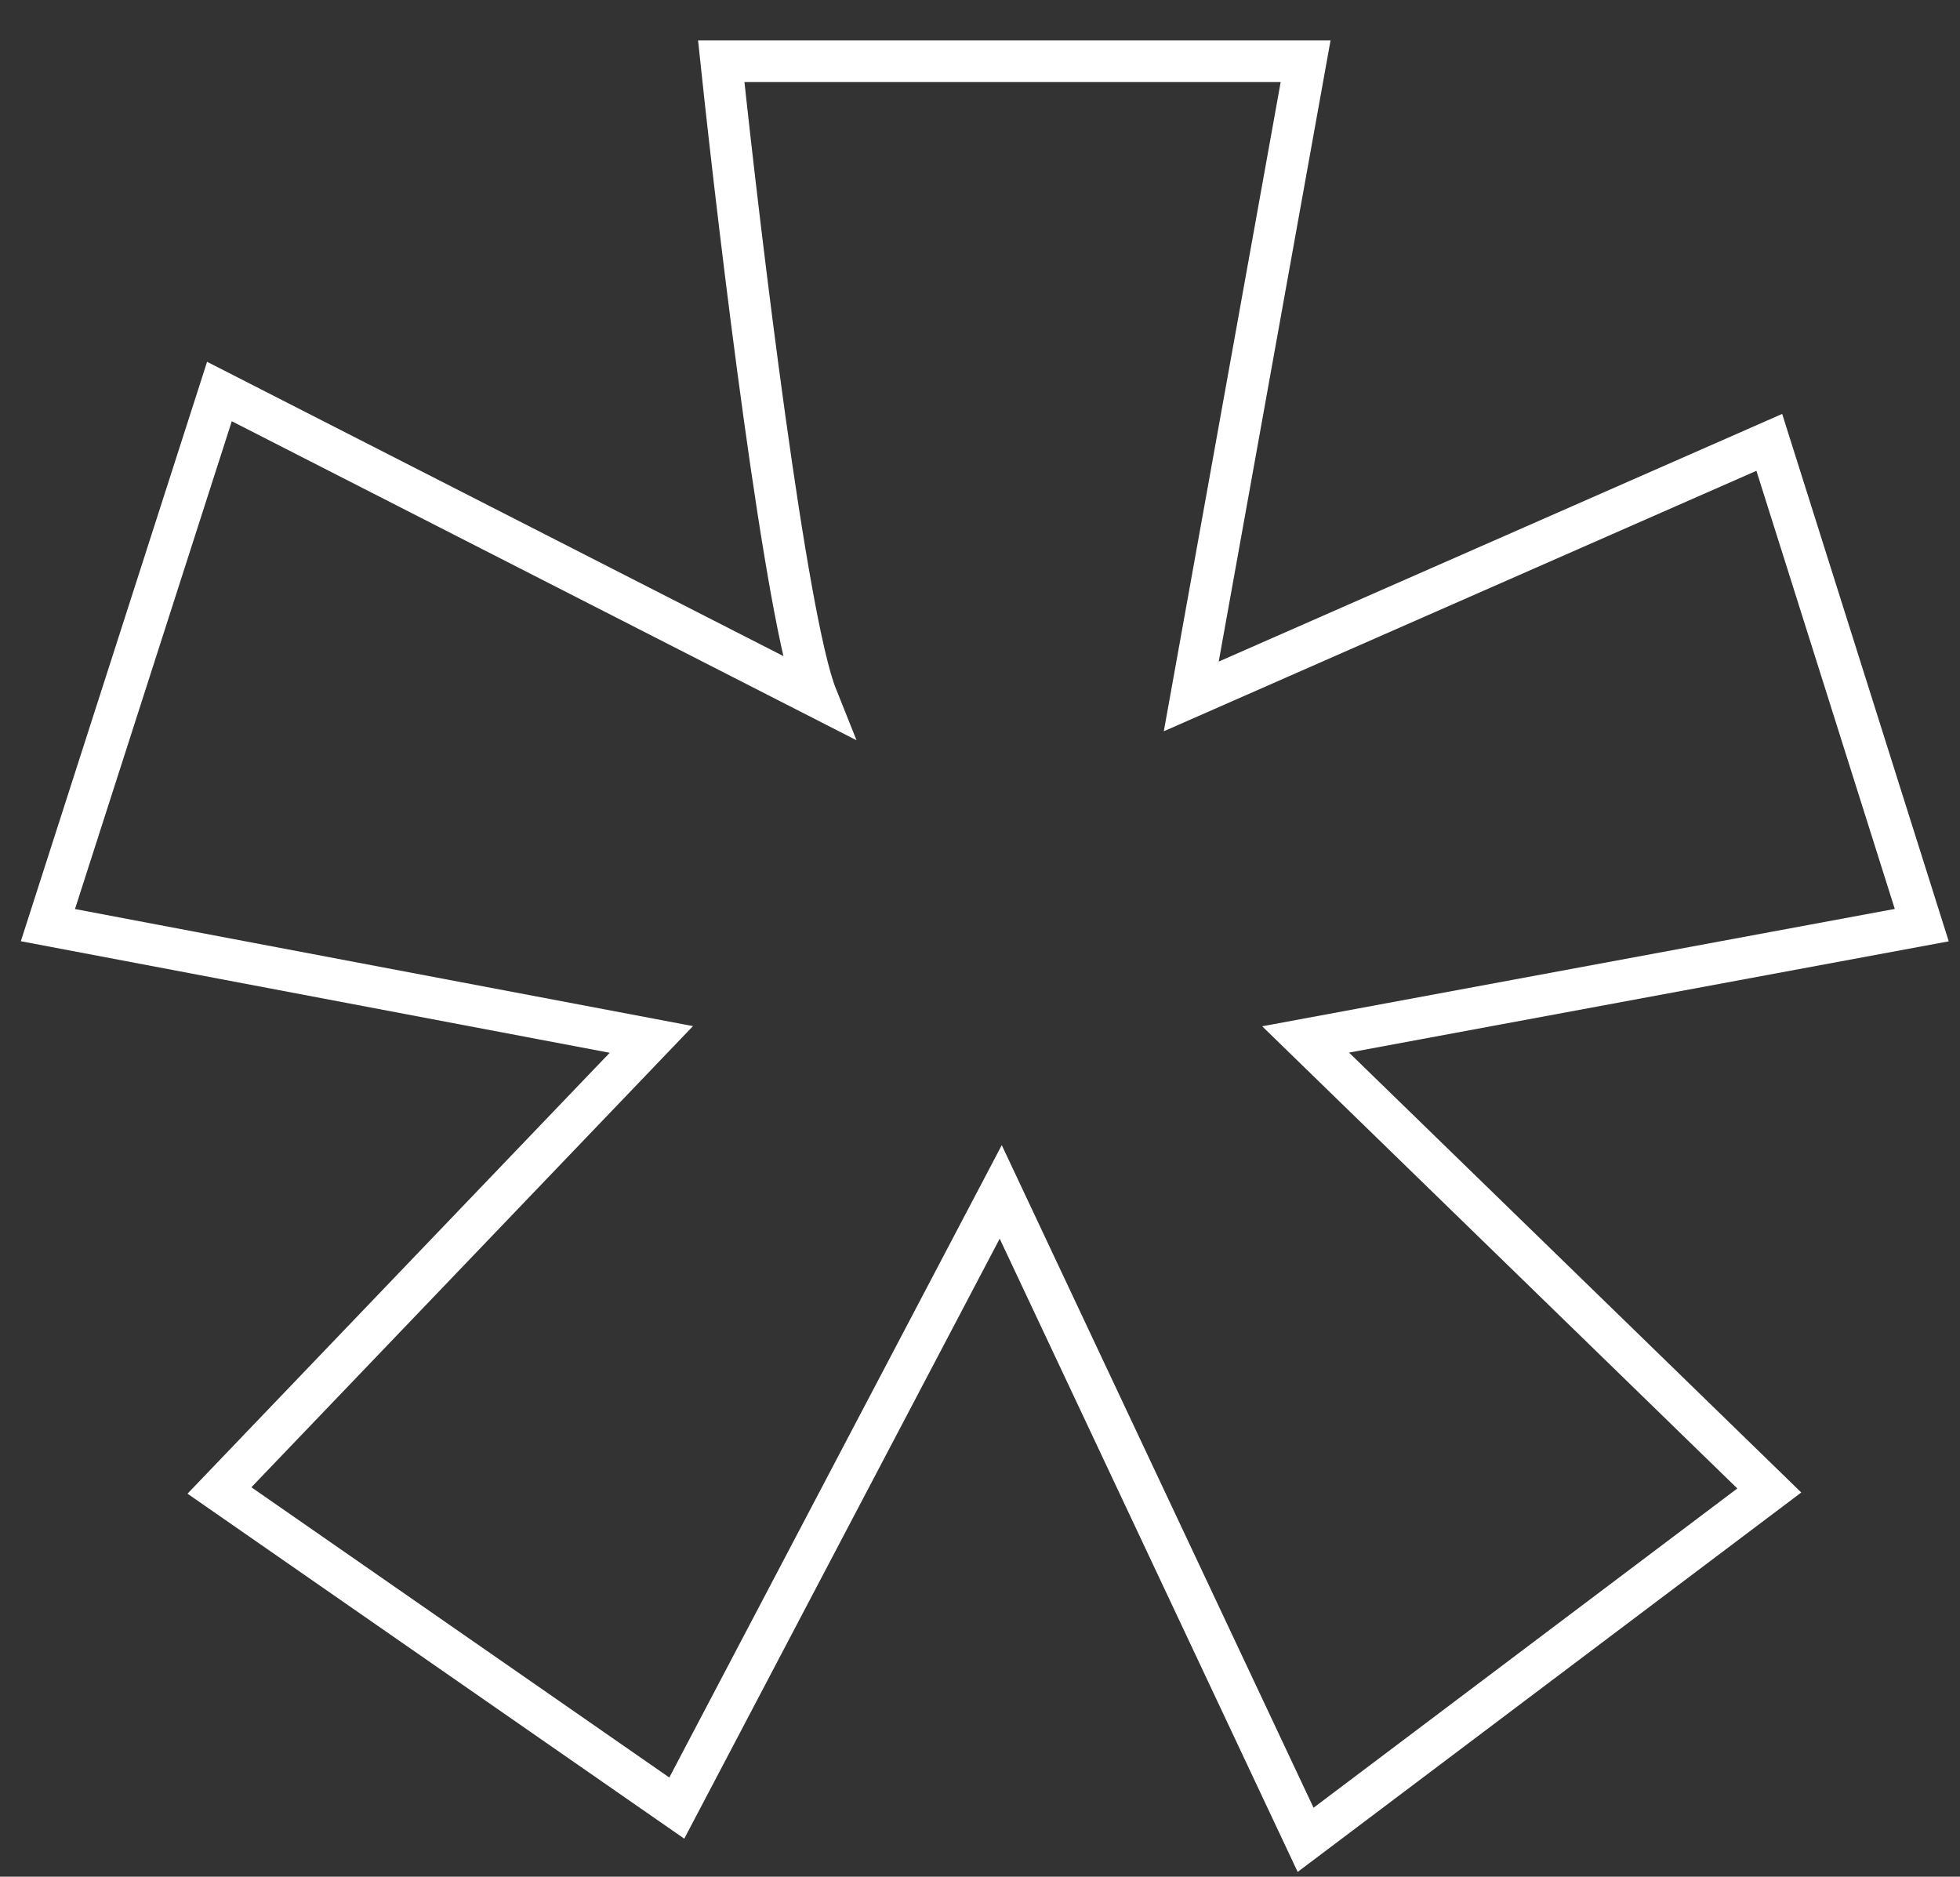
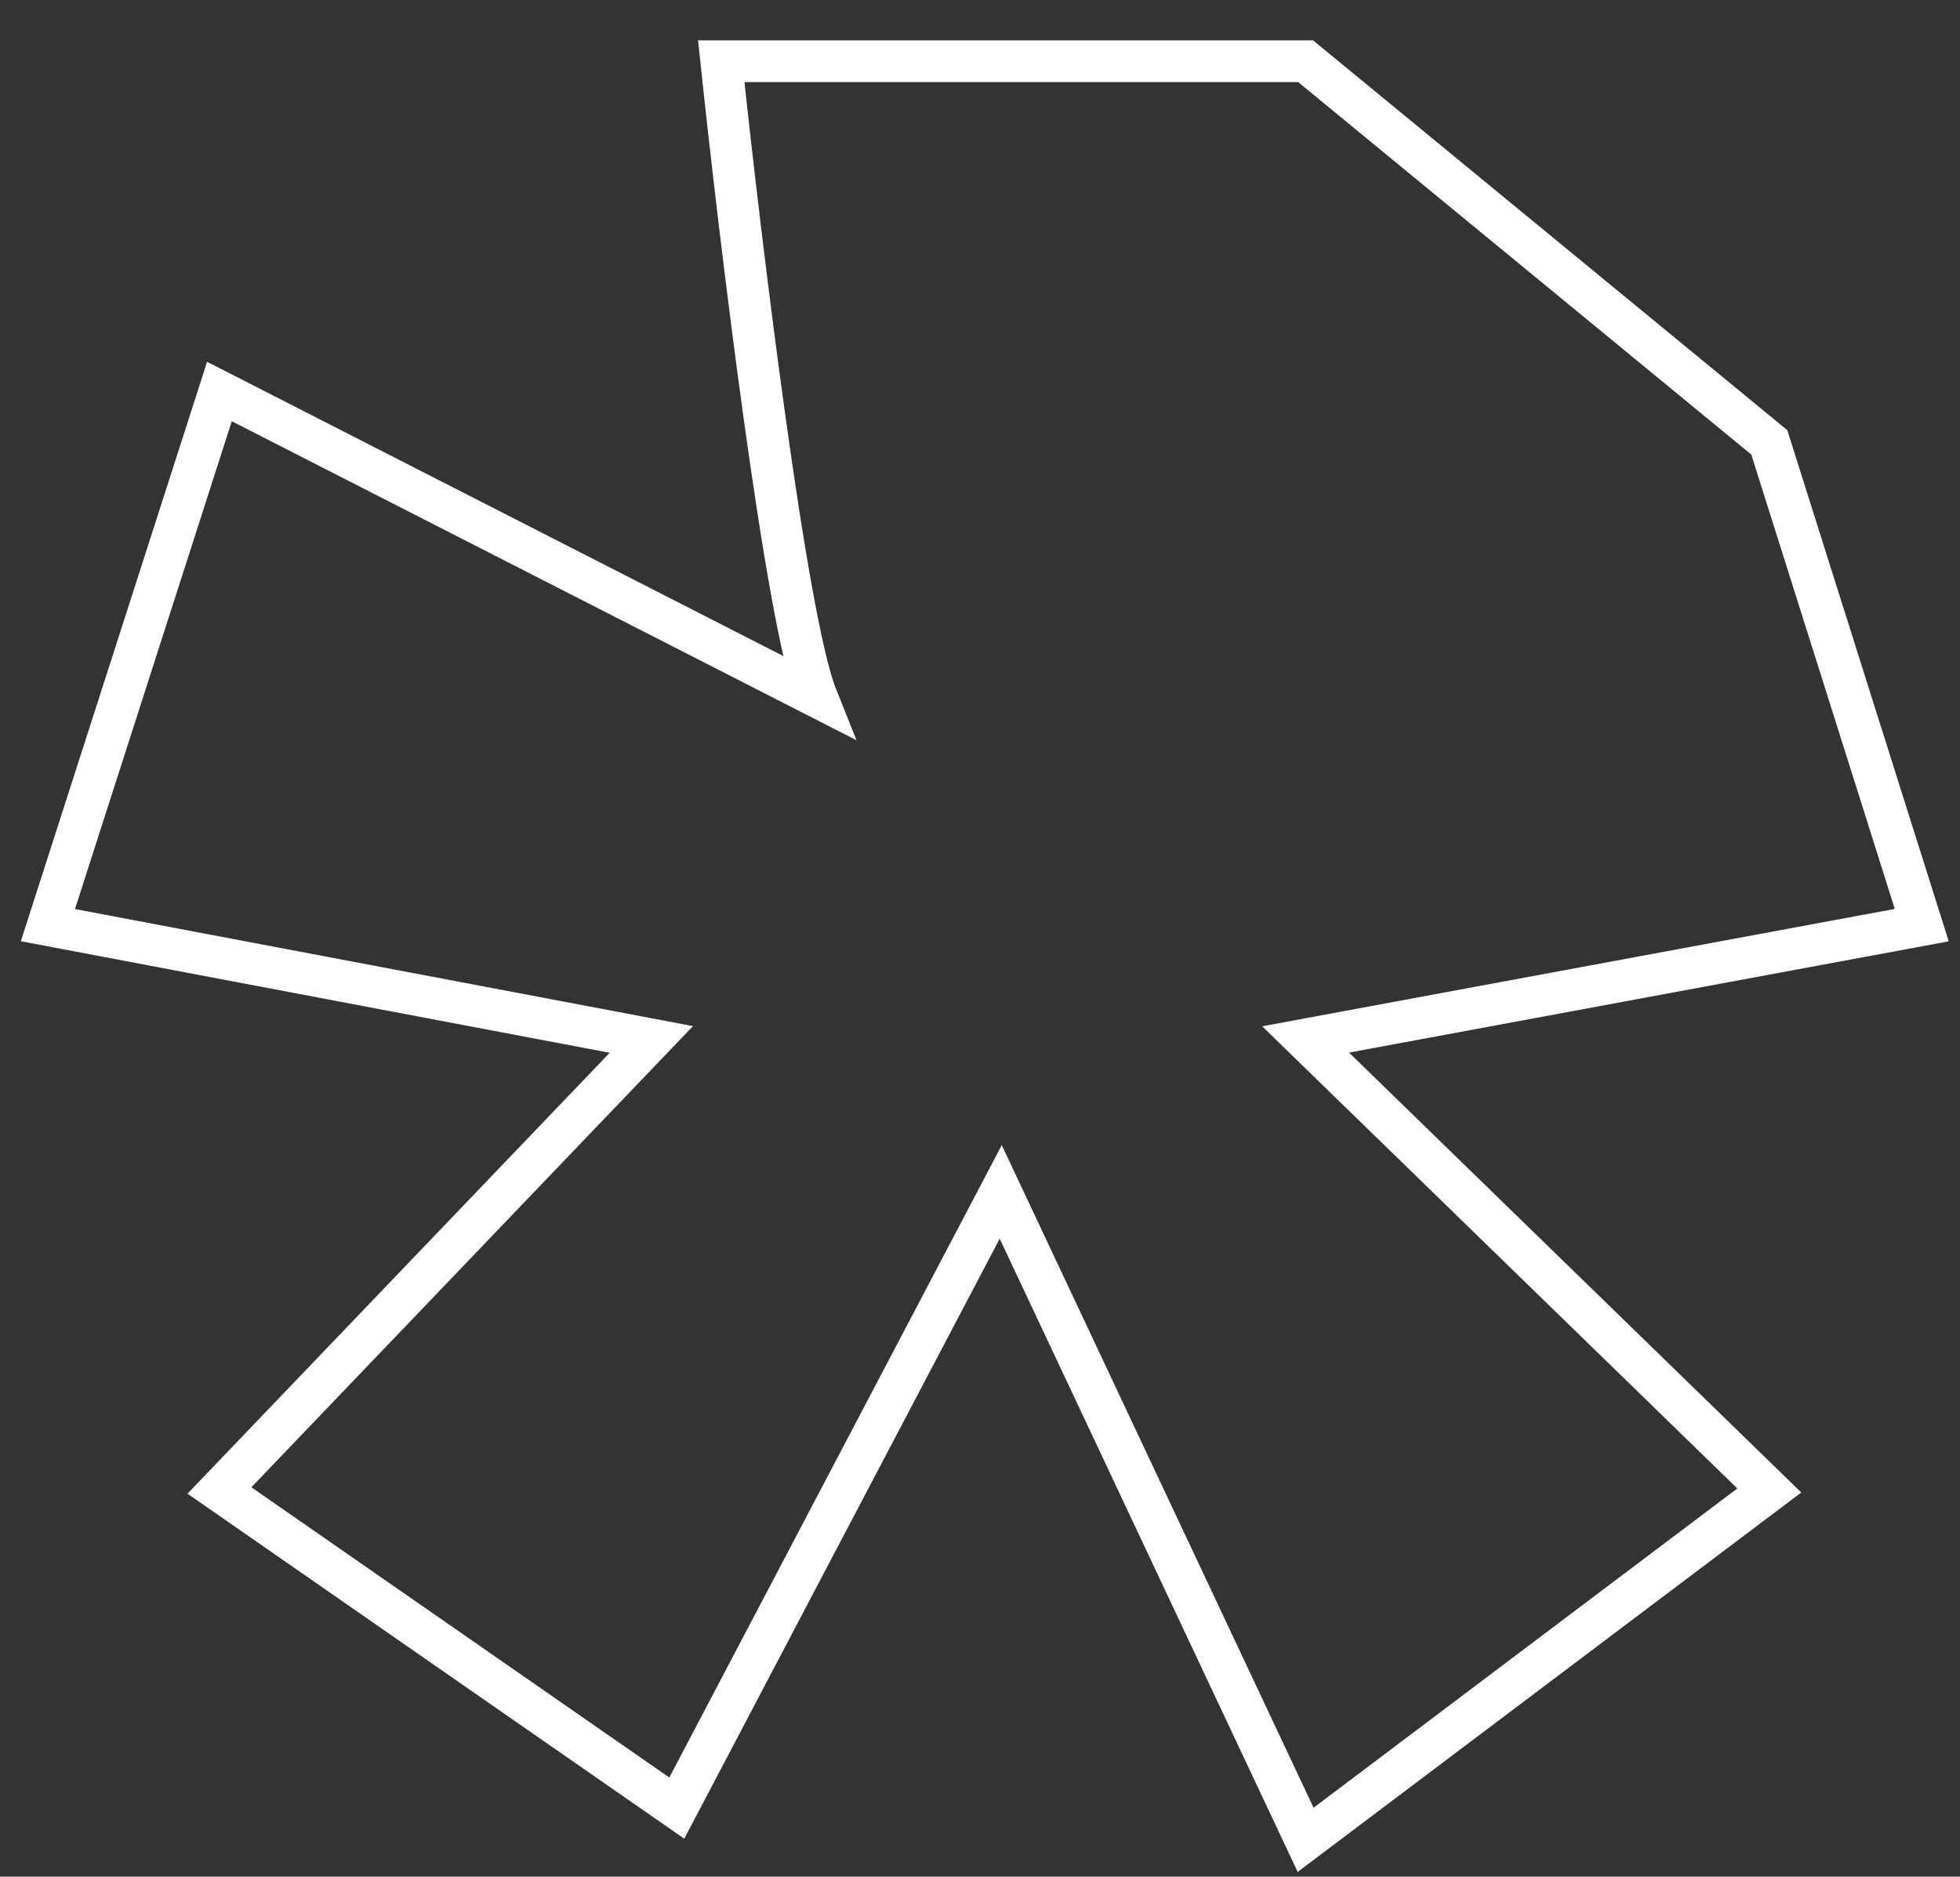
<svg xmlns="http://www.w3.org/2000/svg" width="47" height="45" viewBox="0 0 47 45" fill="none">
  <rect x="0" y="0" width="47" height="45" fill="#333333" stroke="none" />
-   <path d="M17.295 1.468C17.752 5.783 18.849 14.872 19.58 16.699L5.262 9.388L1.149 22.183L15.619 24.924L5.262 35.739L16.229 43.355L23.997 28.58L31.308 44.116L42.427 35.739L31.308 24.924L46.083 22.183L42.427 10.607L28.566 16.699L31.308 1.468H17.295Z" stroke="white" />
+   <path d="M17.295 1.468C17.752 5.783 18.849 14.872 19.58 16.699L5.262 9.388L1.149 22.183L15.619 24.924L5.262 35.739L16.229 43.355L23.997 28.58L31.308 44.116L42.427 35.739L31.308 24.924L46.083 22.183L42.427 10.607L31.308 1.468H17.295Z" stroke="white" />
</svg>